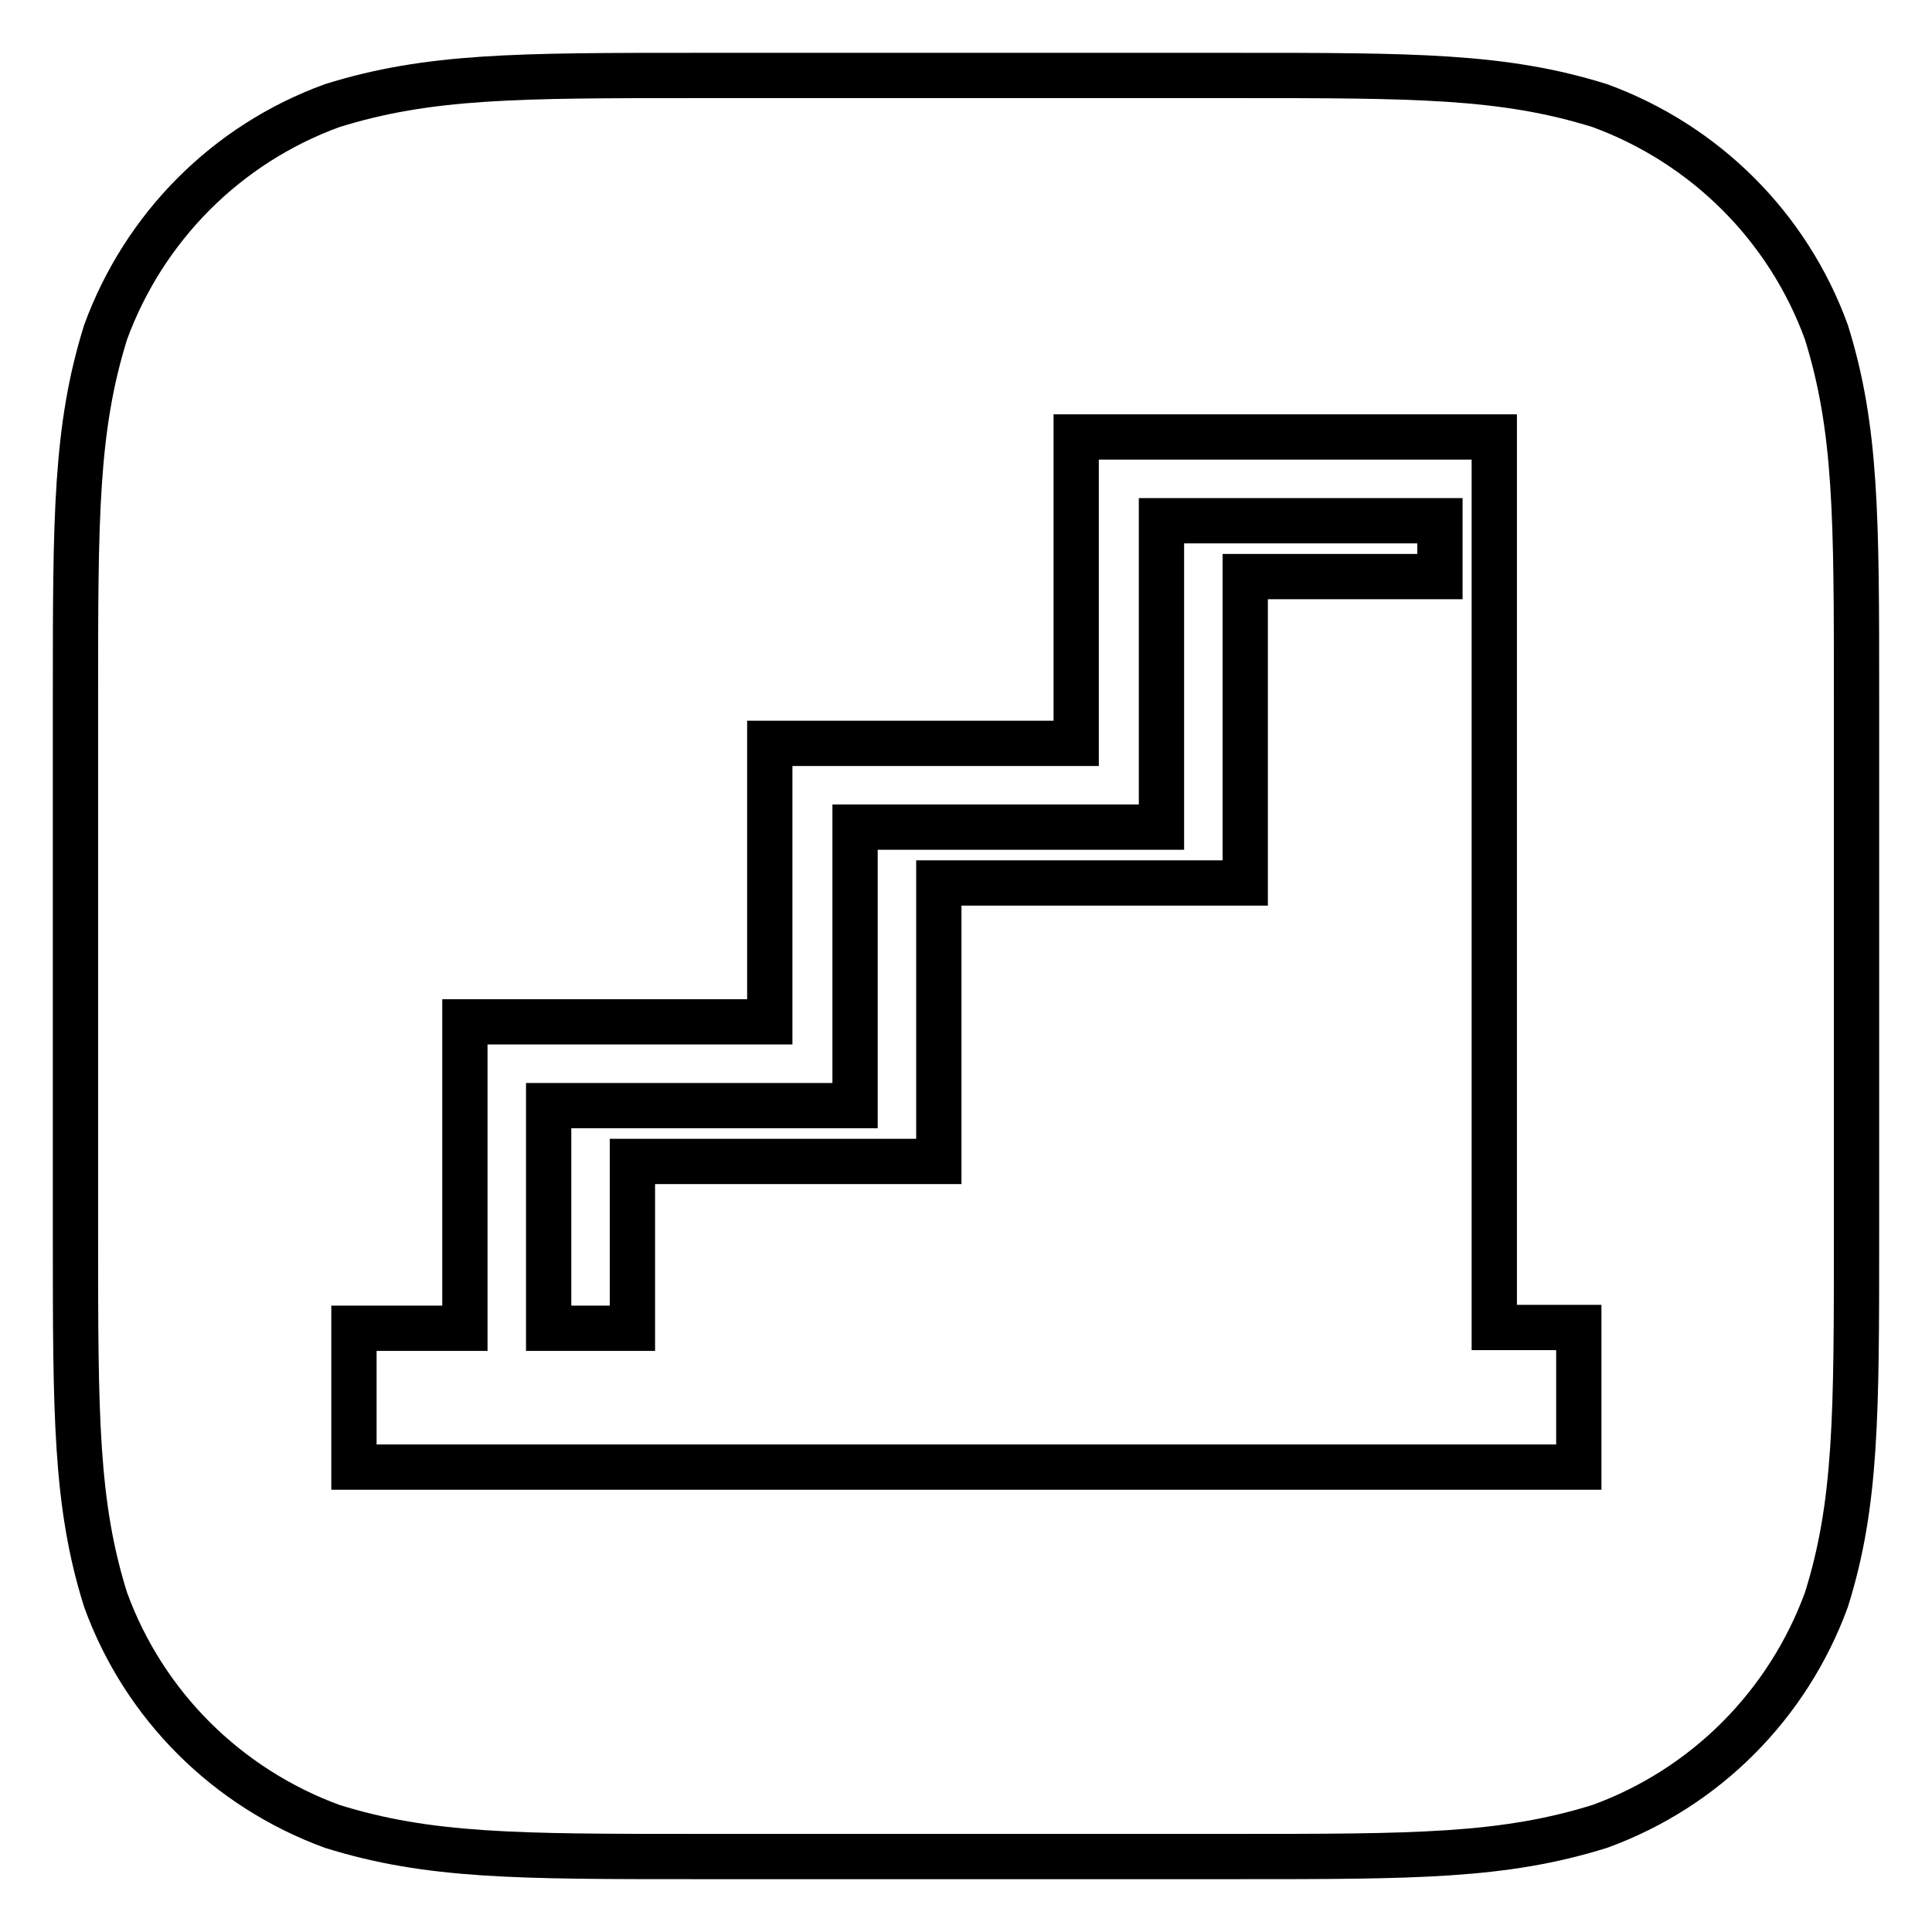
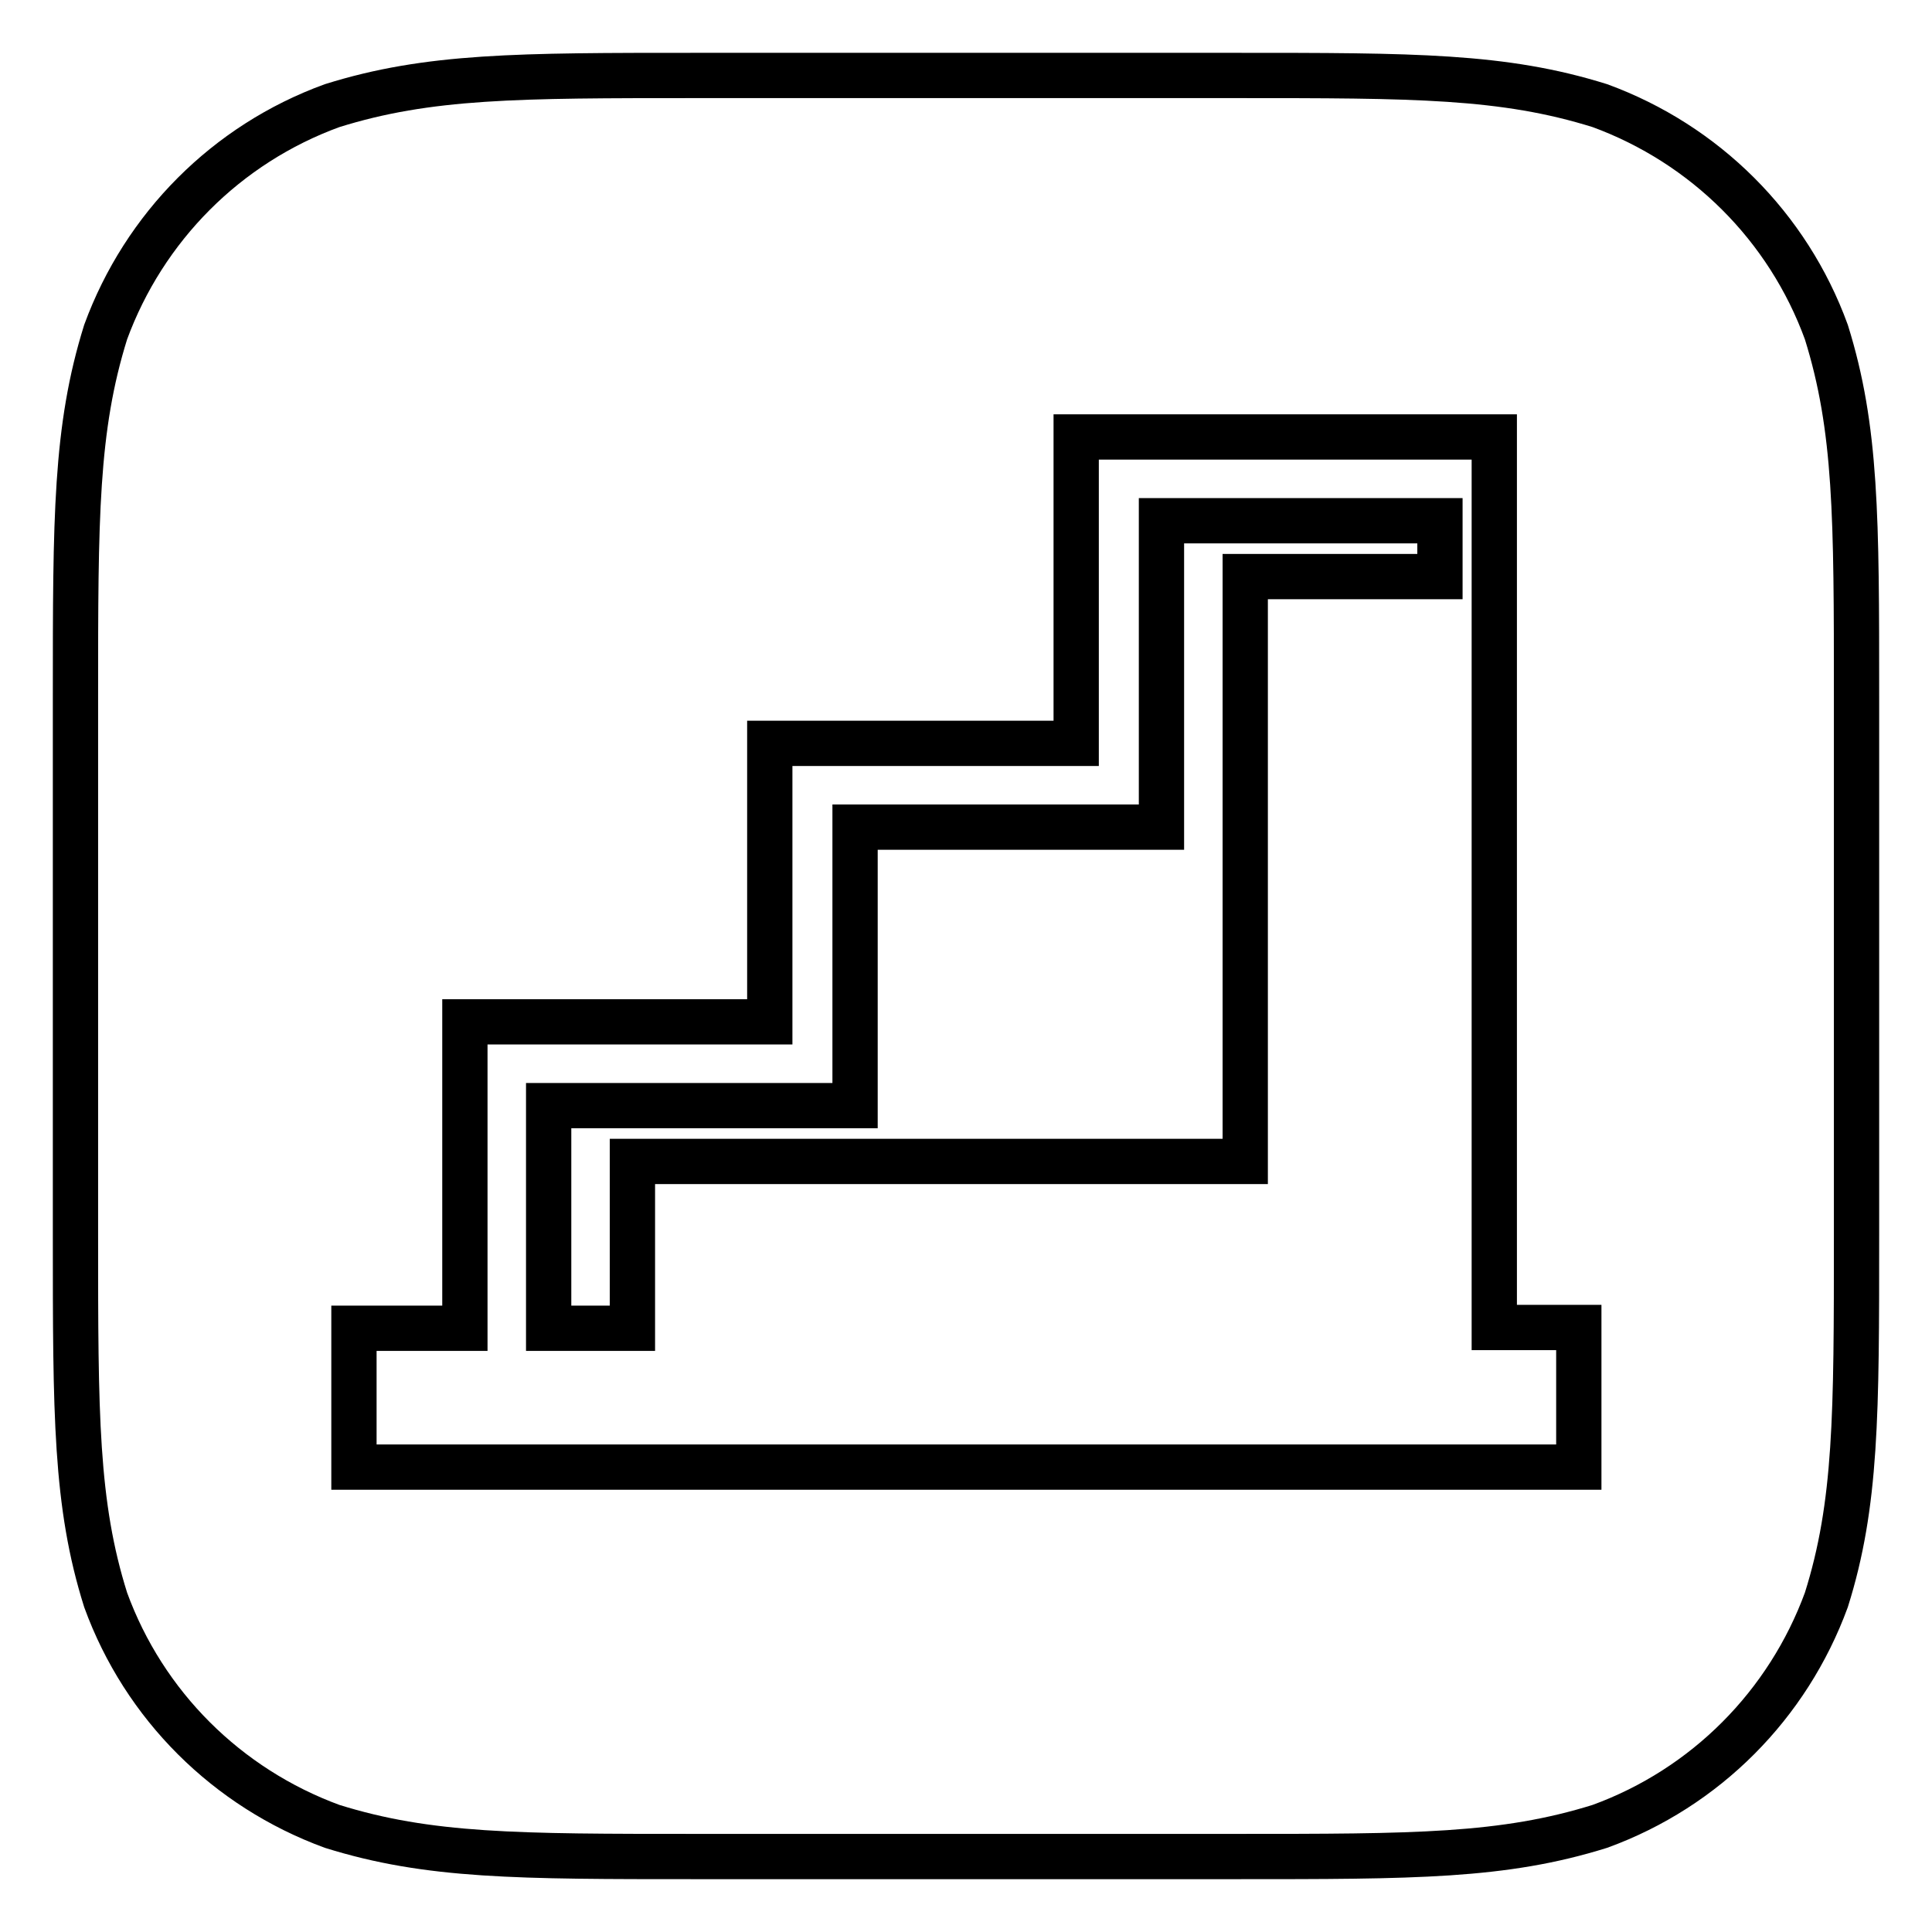
<svg xmlns="http://www.w3.org/2000/svg" version="1.1" x="0px" y="0px" viewBox="0 0 256 256" enable-background="new 0 0 256 256" xml:space="preserve">
  <g>
-     <path stroke-width="6" fill-opacity="0" stroke="#000000" d="M242,212c-5.1,13.9-16,24.9-30,30c-12.8,4-24.6,4-48.3,4H92.3c-23.7,0-35.5,0-48.3-4 c-13.9-5.1-24.9-16-30-30c-4-12.7-4-24.6-4-48.3V92.3c0-23.7,0-35.5,4-48.3c5.1-13.9,16-24.9,30-30c12.8-4,24.6-4,48.3-4h71.4 c23.7,0,35.5,0,48.3,4c13.9,5.1,24.9,16,30,30c4,12.8,4,24.6,4,48.3v71.4C246,187.4,246,199.3,242,212z M209.1,175.9h-11.1v-22.1 v-36.9V76.4V57.9h-7.4l0,0h-36.9l0,0h-11.1v40.6h-29.5h-7.4h-3.7v36.9H72.7h-7.4h-3.7v40.6H46.9v18.4h162.3V175.9z M113.3,142.8 v-7.4v-25.8h29.5h11.1V98.5V69h36.9v7.4h-25.8v40.6h-40.6v36.9H83.8v22.1H72.7v-29.5h40.6V142.8z" />
+     <path stroke-width="6" fill-opacity="0" stroke="#000000" d="M242,212c-5.1,13.9-16,24.9-30,30c-12.8,4-24.6,4-48.3,4H92.3c-23.7,0-35.5,0-48.3-4 c-13.9-5.1-24.9-16-30-30c-4-12.7-4-24.6-4-48.3V92.3c0-23.7,0-35.5,4-48.3c5.1-13.9,16-24.9,30-30c12.8-4,24.6-4,48.3-4h71.4 c23.7,0,35.5,0,48.3,4c13.9,5.1,24.9,16,30,30c4,12.8,4,24.6,4,48.3v71.4C246,187.4,246,199.3,242,212z M209.1,175.9h-11.1v-22.1 v-36.9V76.4V57.9h-7.4l0,0h-36.9l0,0h-11.1v40.6h-29.5h-7.4h-3.7v36.9H72.7h-7.4h-3.7v40.6H46.9v18.4h162.3V175.9z M113.3,142.8 v-7.4v-25.8h29.5h11.1V98.5V69h36.9v7.4h-25.8v40.6v36.9H83.8v22.1H72.7v-29.5h40.6V142.8z" />
  </g>
</svg>